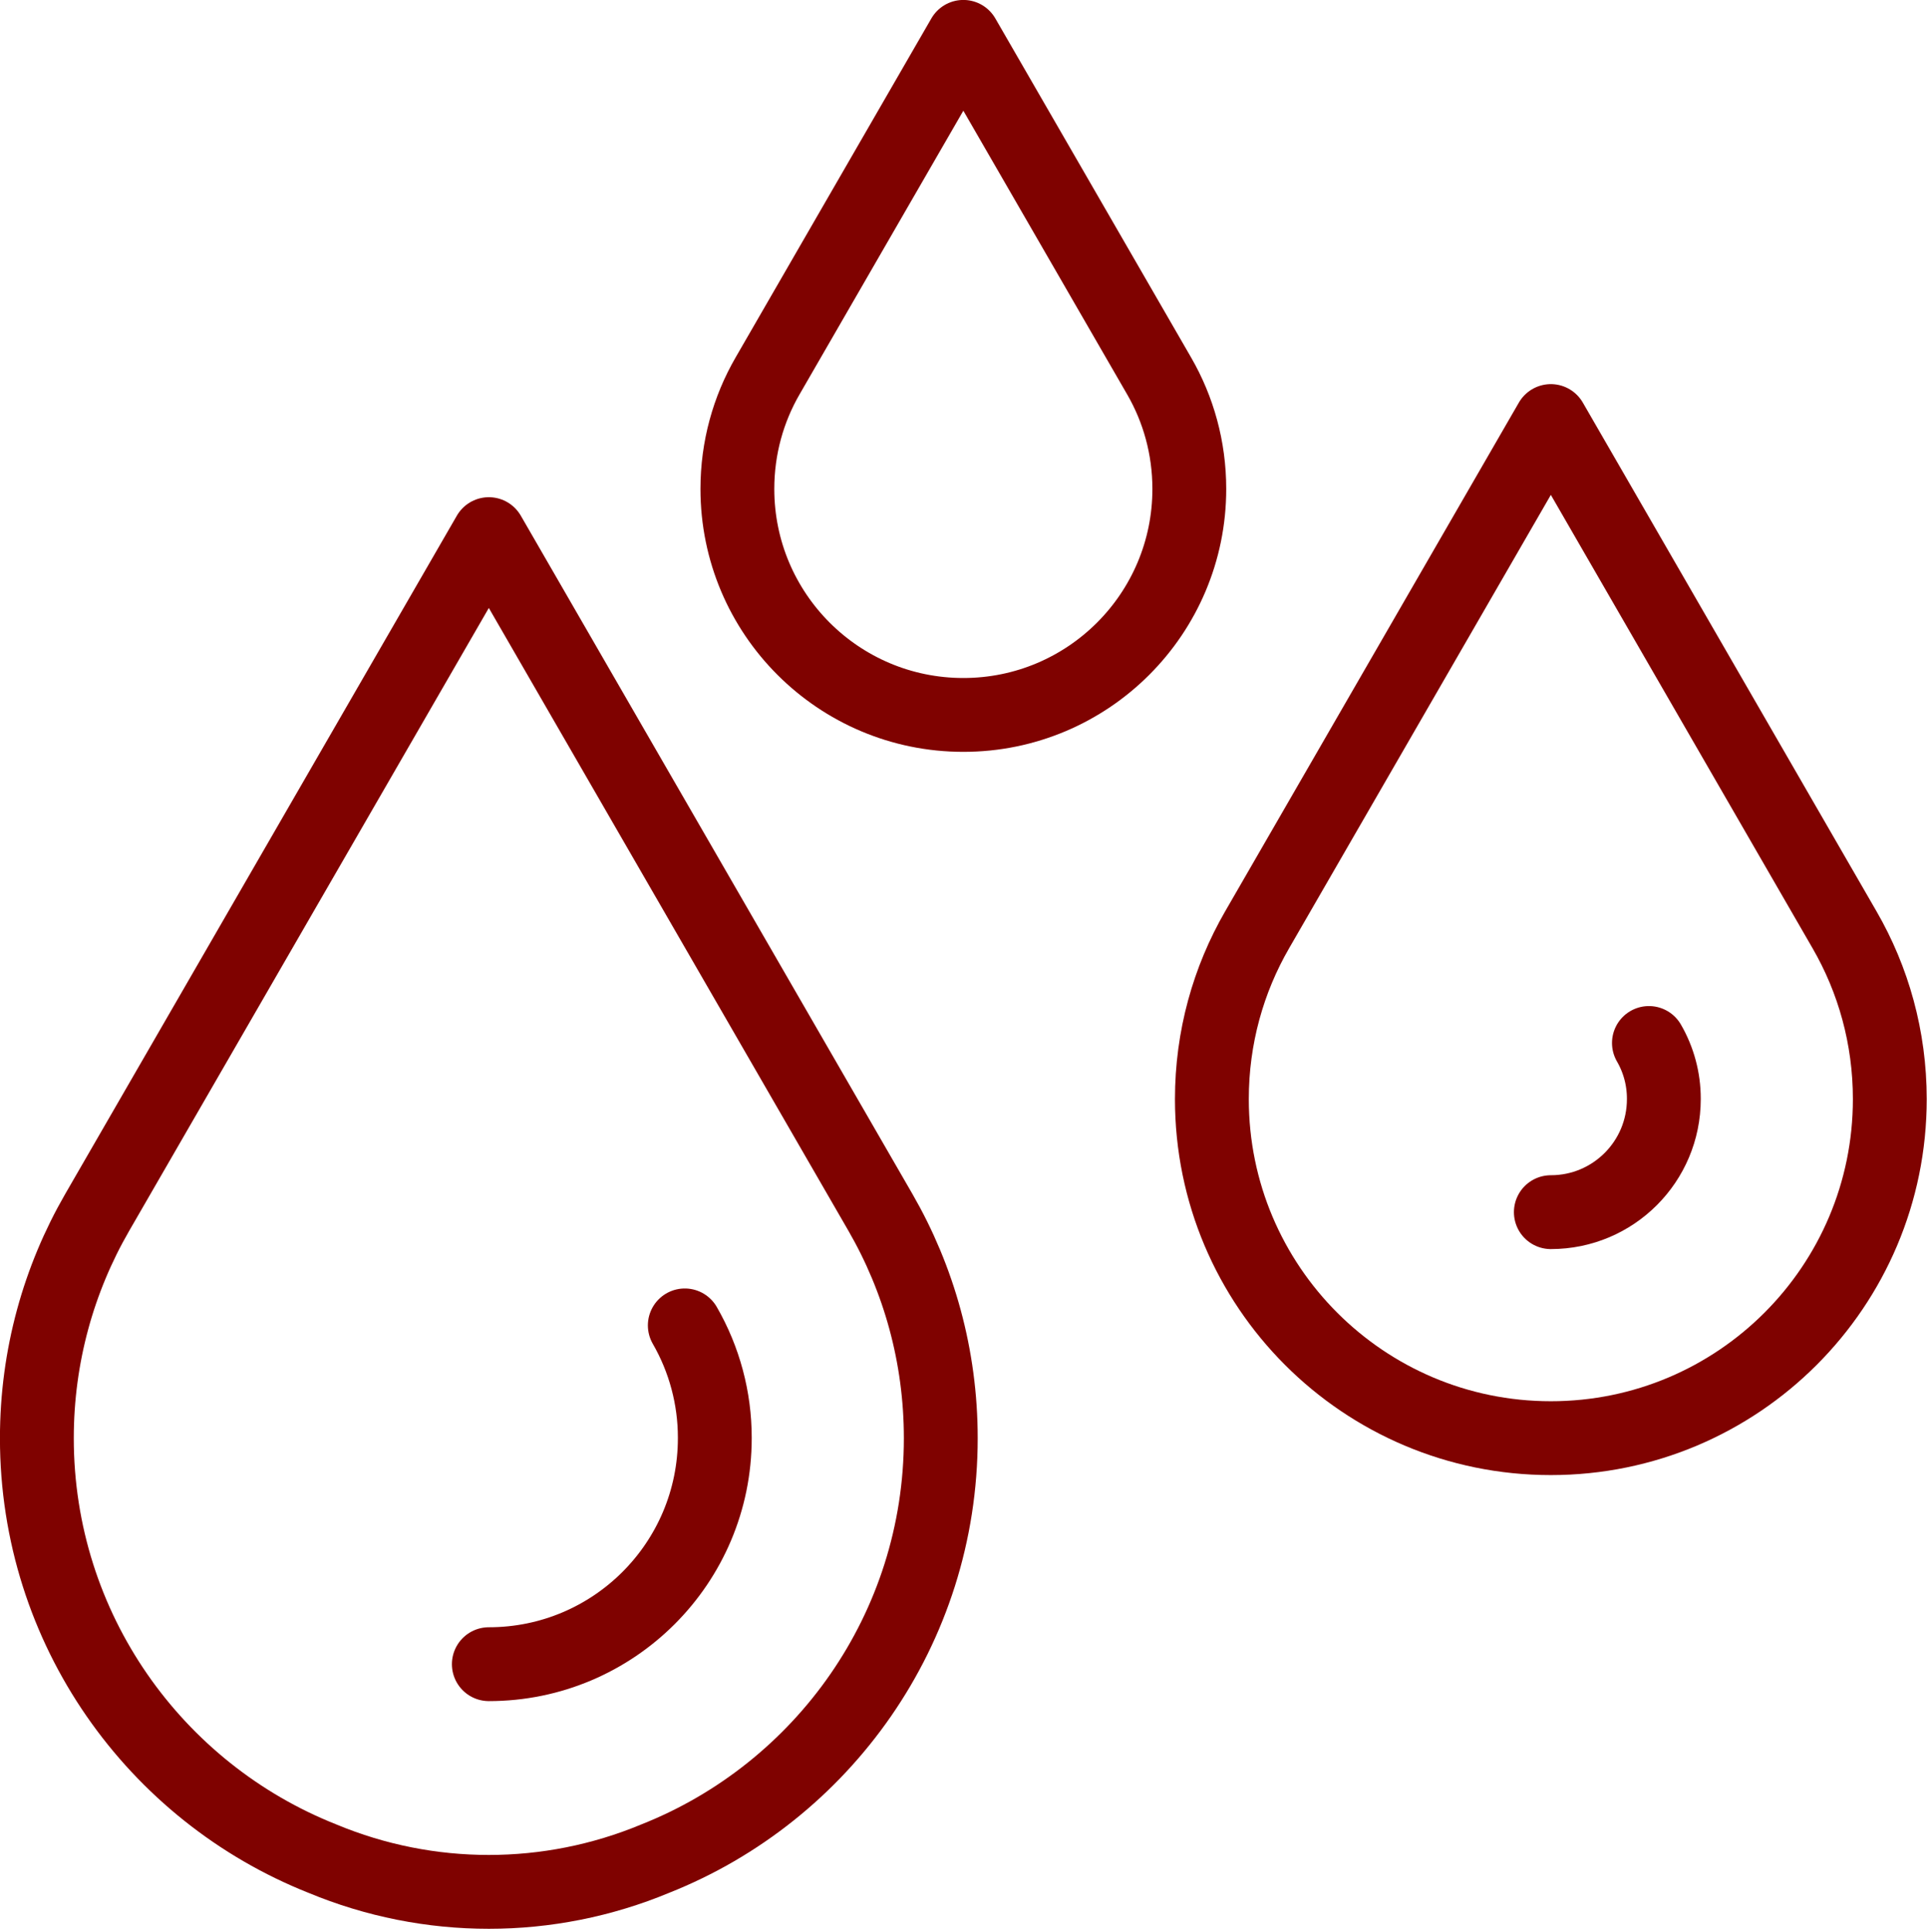
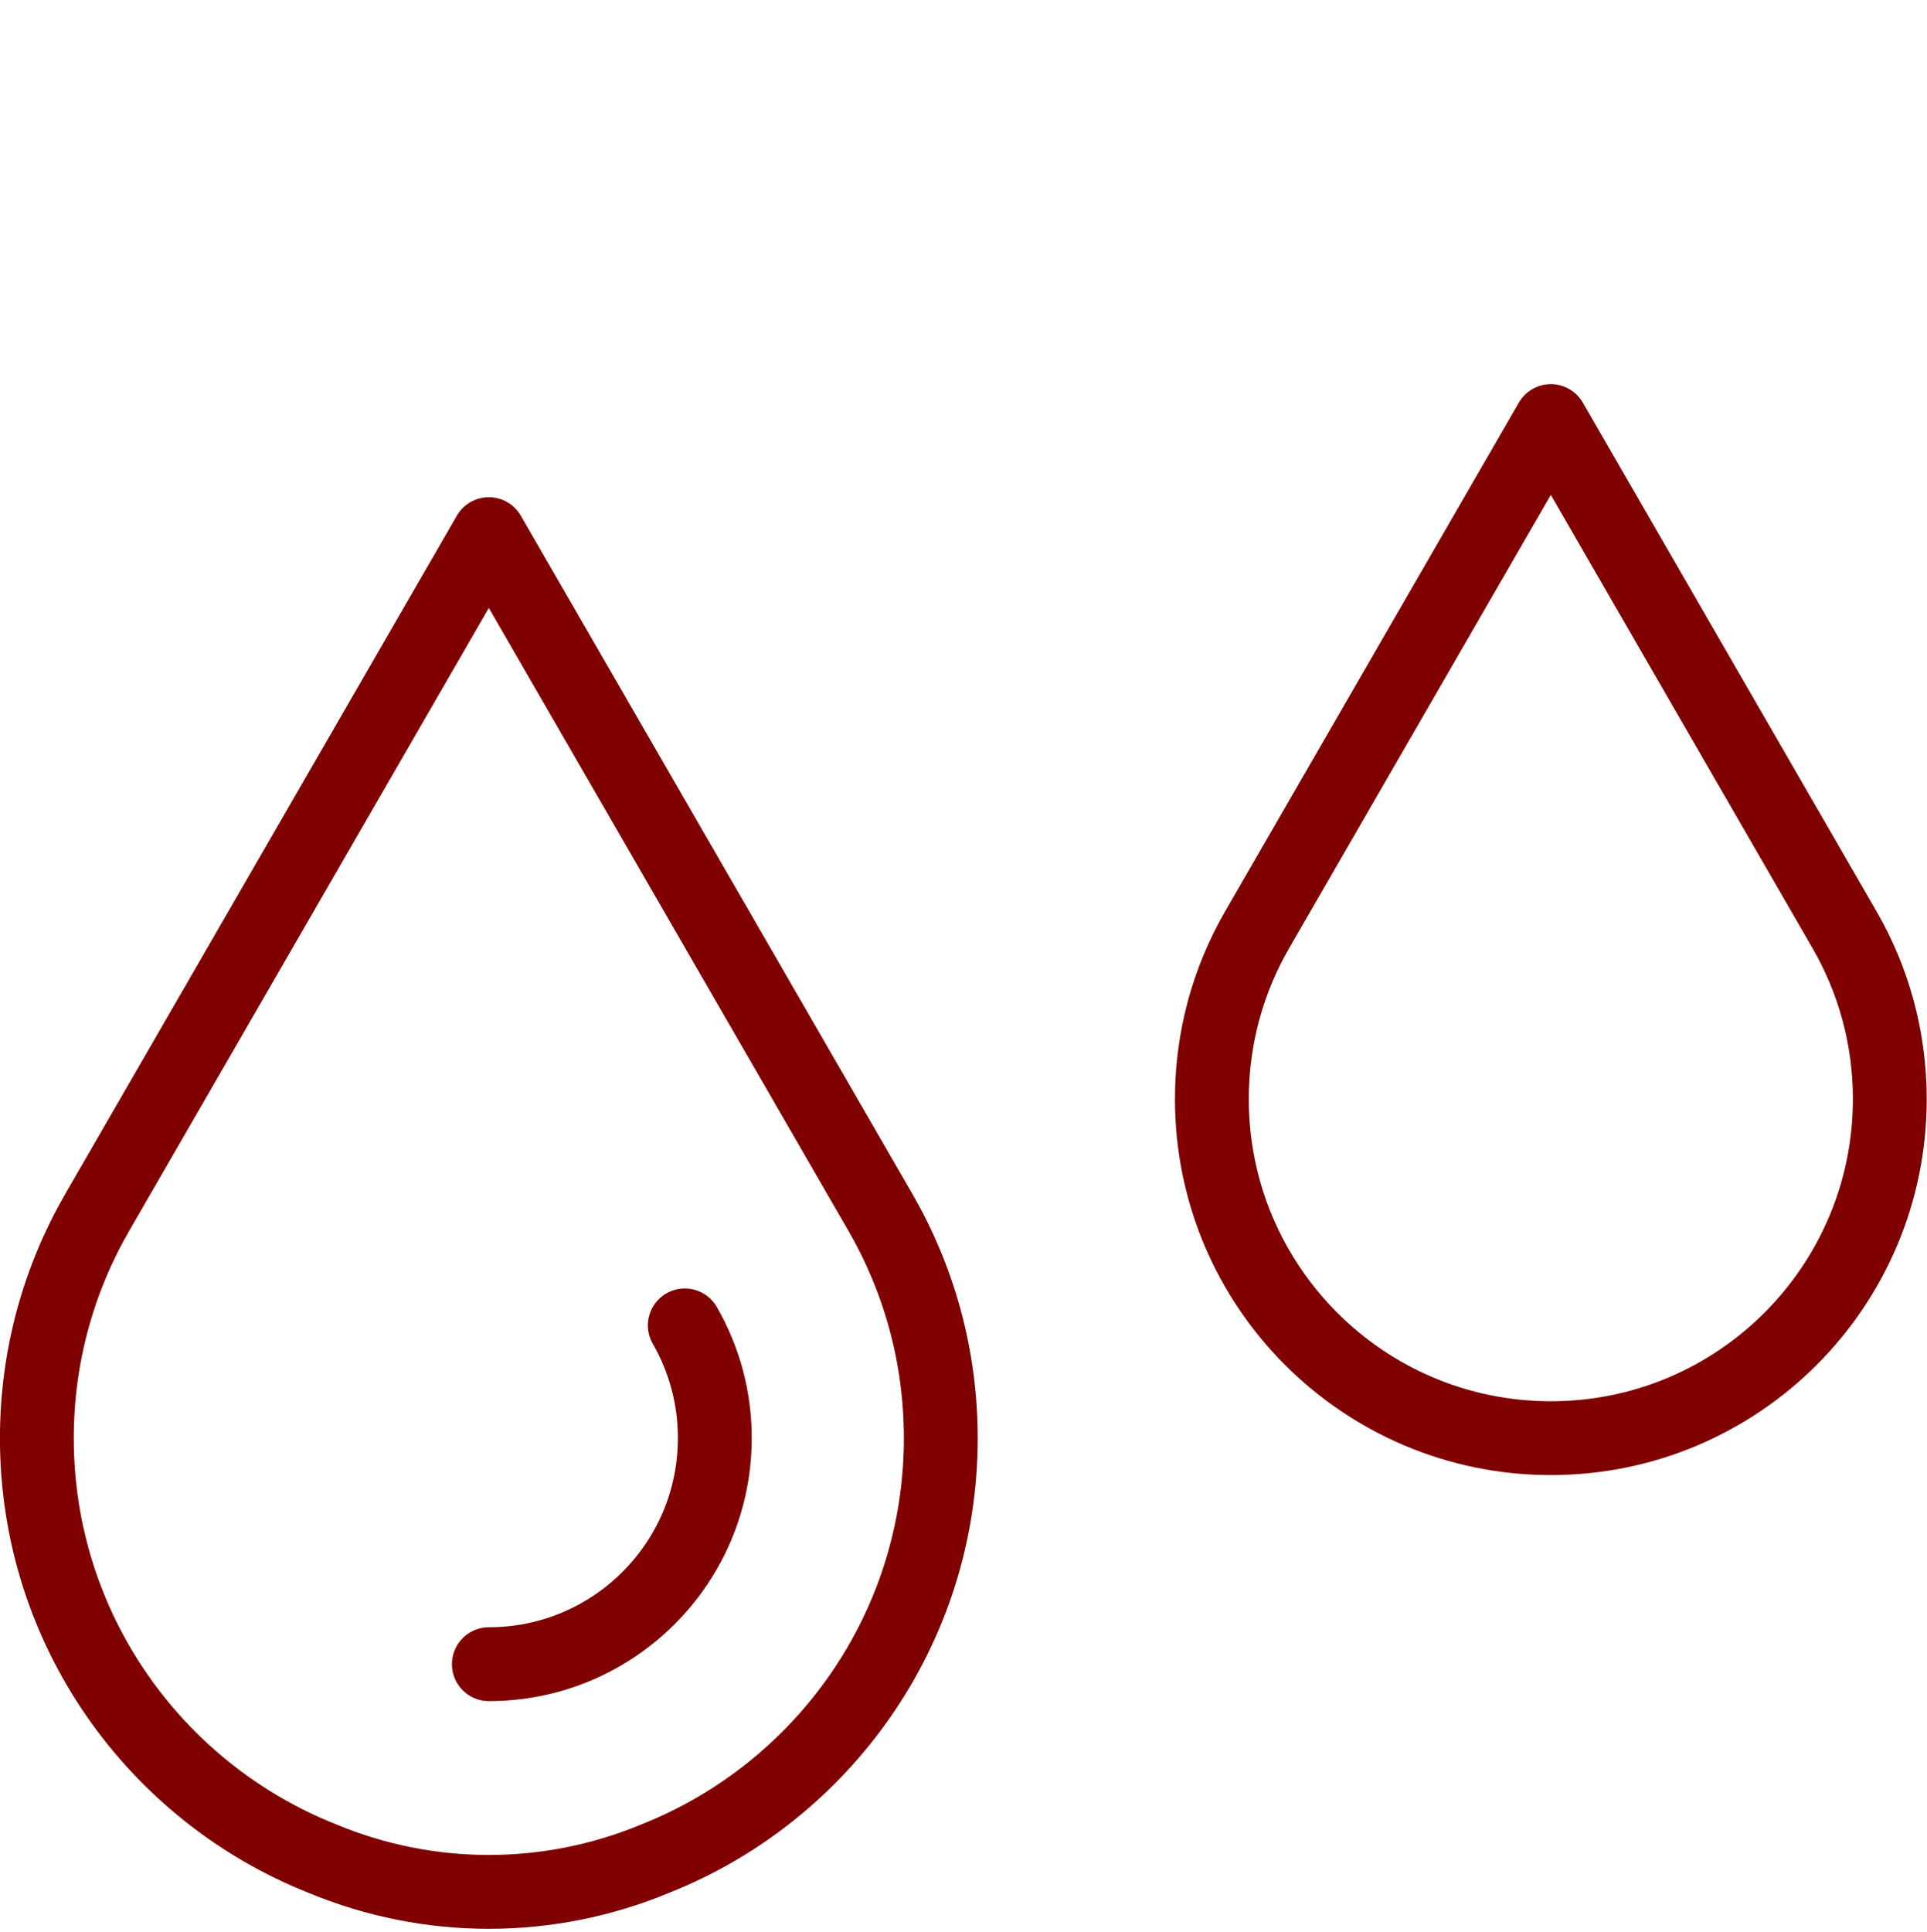
<svg xmlns="http://www.w3.org/2000/svg" width="100%" height="100%" viewBox="0 0 435 436" version="1.1" xml:space="preserve" style="fill-rule:evenodd;clip-rule:evenodd;stroke-linecap:round;stroke-linejoin:round;stroke-miterlimit:10;">
  <g transform="matrix(5.556,0,0,-5.556,217.465,161.356)">
-     <path d="M0,27.544L7.957,13.766C8.736,12.418 9.181,10.851 9.181,9.181C9.181,4.11 5.071,0 0,0C-5.071,0 -9.181,4.11 -9.181,9.181C-9.181,10.851 -8.736,12.418 -7.957,13.766L0,27.544Z" style="fill:none;fill-rule:nonzero;stroke:rgb(127,2,0);stroke-width:3px;" />
-   </g>
+     </g>
  <g transform="matrix(5.556,0,0,-5.556,350.086,324.586)">
    <path d="M0,41.317L11.934,20.649C13.104,18.626 13.772,16.278 13.772,13.773C13.772,6.166 7.607,0 0,0C-7.607,0 -13.772,6.166 -13.772,13.773C-13.772,16.278 -13.104,18.626 -11.934,20.649L0,41.317Z" style="fill:none;fill-rule:nonzero;stroke:rgb(127,2,0);stroke-width:3px;" />
  </g>
  <g transform="matrix(5.556,0,0,-5.556,350.086,235.398)">
-     <path d="M0,-6.872C2.536,-6.872 4.591,-4.817 4.591,-2.281L4.591,-2.258C4.591,-1.466 4.383,-0.687 3.985,0" style="fill:none;fill-rule:nonzero;stroke:rgb(127,2,0);stroke-width:3px;" />
-   </g>
+     </g>
  <g transform="matrix(5.556,0,0,-5.556,110.348,299.137)">
    <path d="M0,-13.762C5.071,-13.762 9.181,-9.652 9.181,-4.581L9.181,-4.556C9.181,-2.957 8.761,-1.387 7.962,0" style="fill:none;fill-rule:nonzero;stroke:rgb(127,2,0);stroke-width:3px;" />
  </g>
  <g transform="matrix(5.556,0,0,-5.556,147.933,130.569)">
    <path d="M0,-51.999C-4.33,-53.802 -9.201,-53.802 -13.531,-51.999C-20.324,-49.305 -25.128,-42.674 -25.128,-34.923C-25.128,-31.582 -24.236,-28.451 -22.678,-25.753L-6.765,1.803L9.148,-25.753C10.705,-28.451 11.598,-31.582 11.598,-34.923C11.598,-42.674 6.793,-49.305 0,-51.999Z" style="fill:none;fill-rule:nonzero;stroke:rgb(127,2,0);stroke-width:3px;" />
  </g>
</svg>